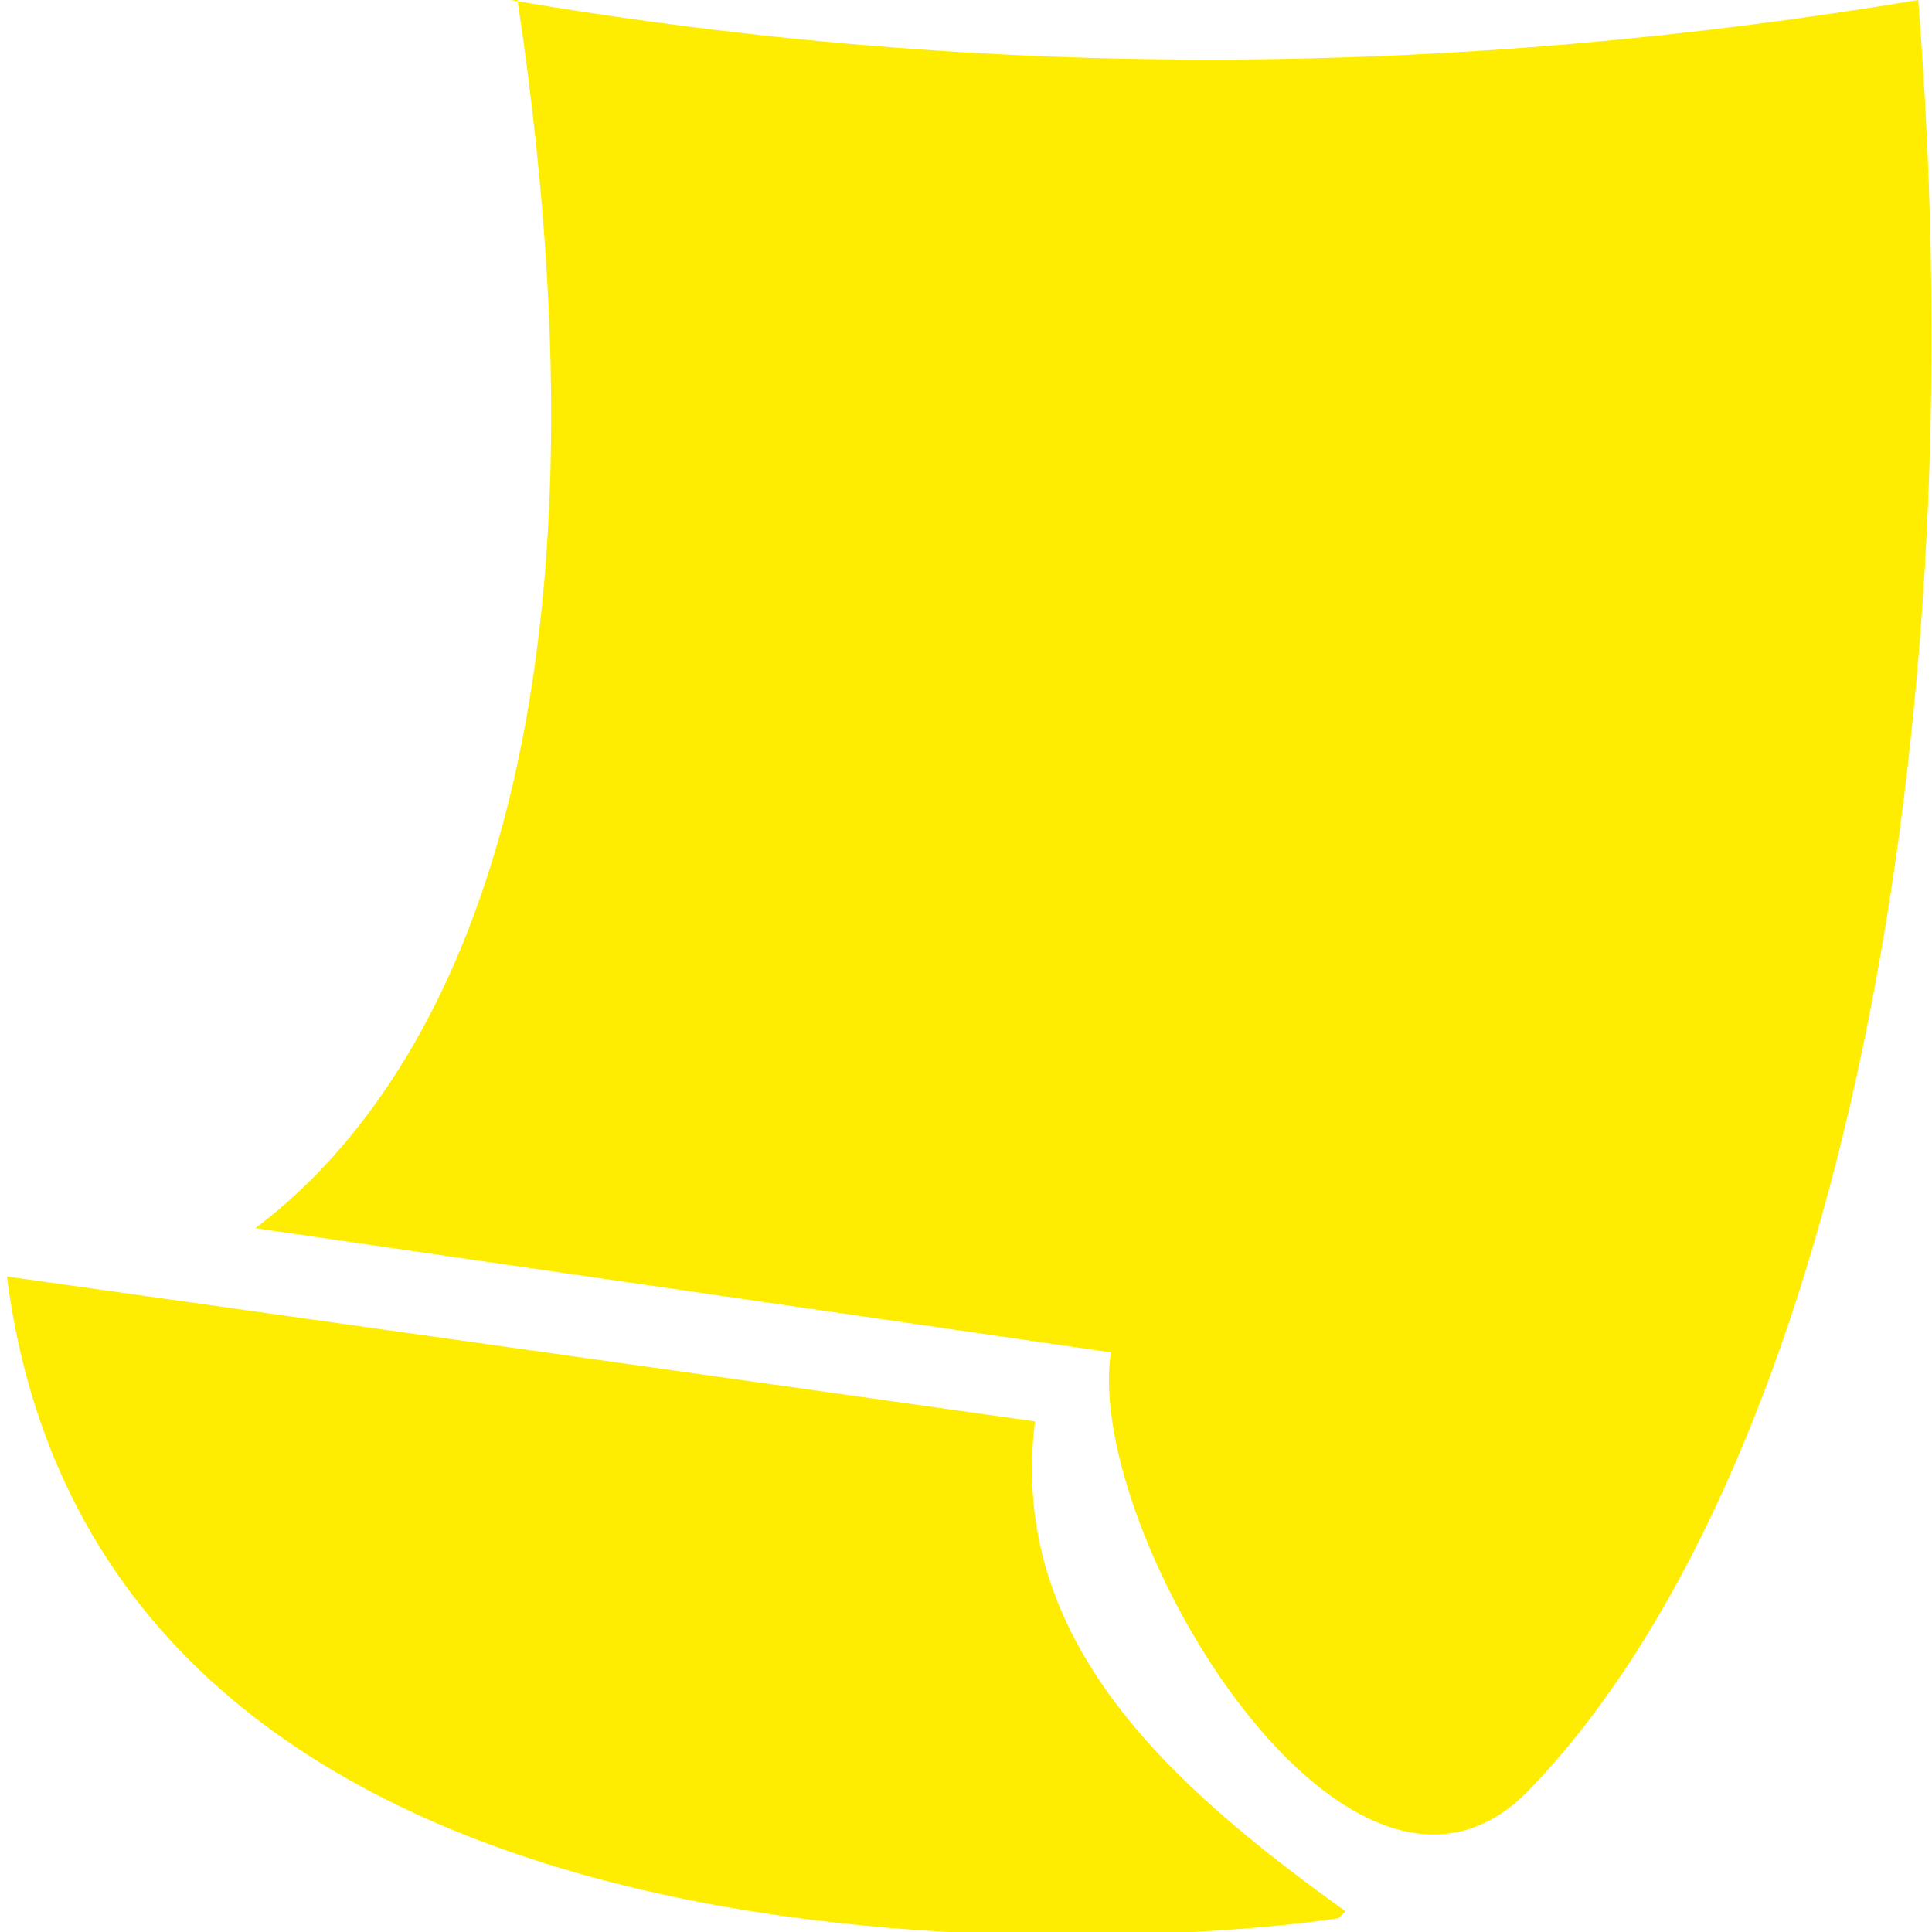
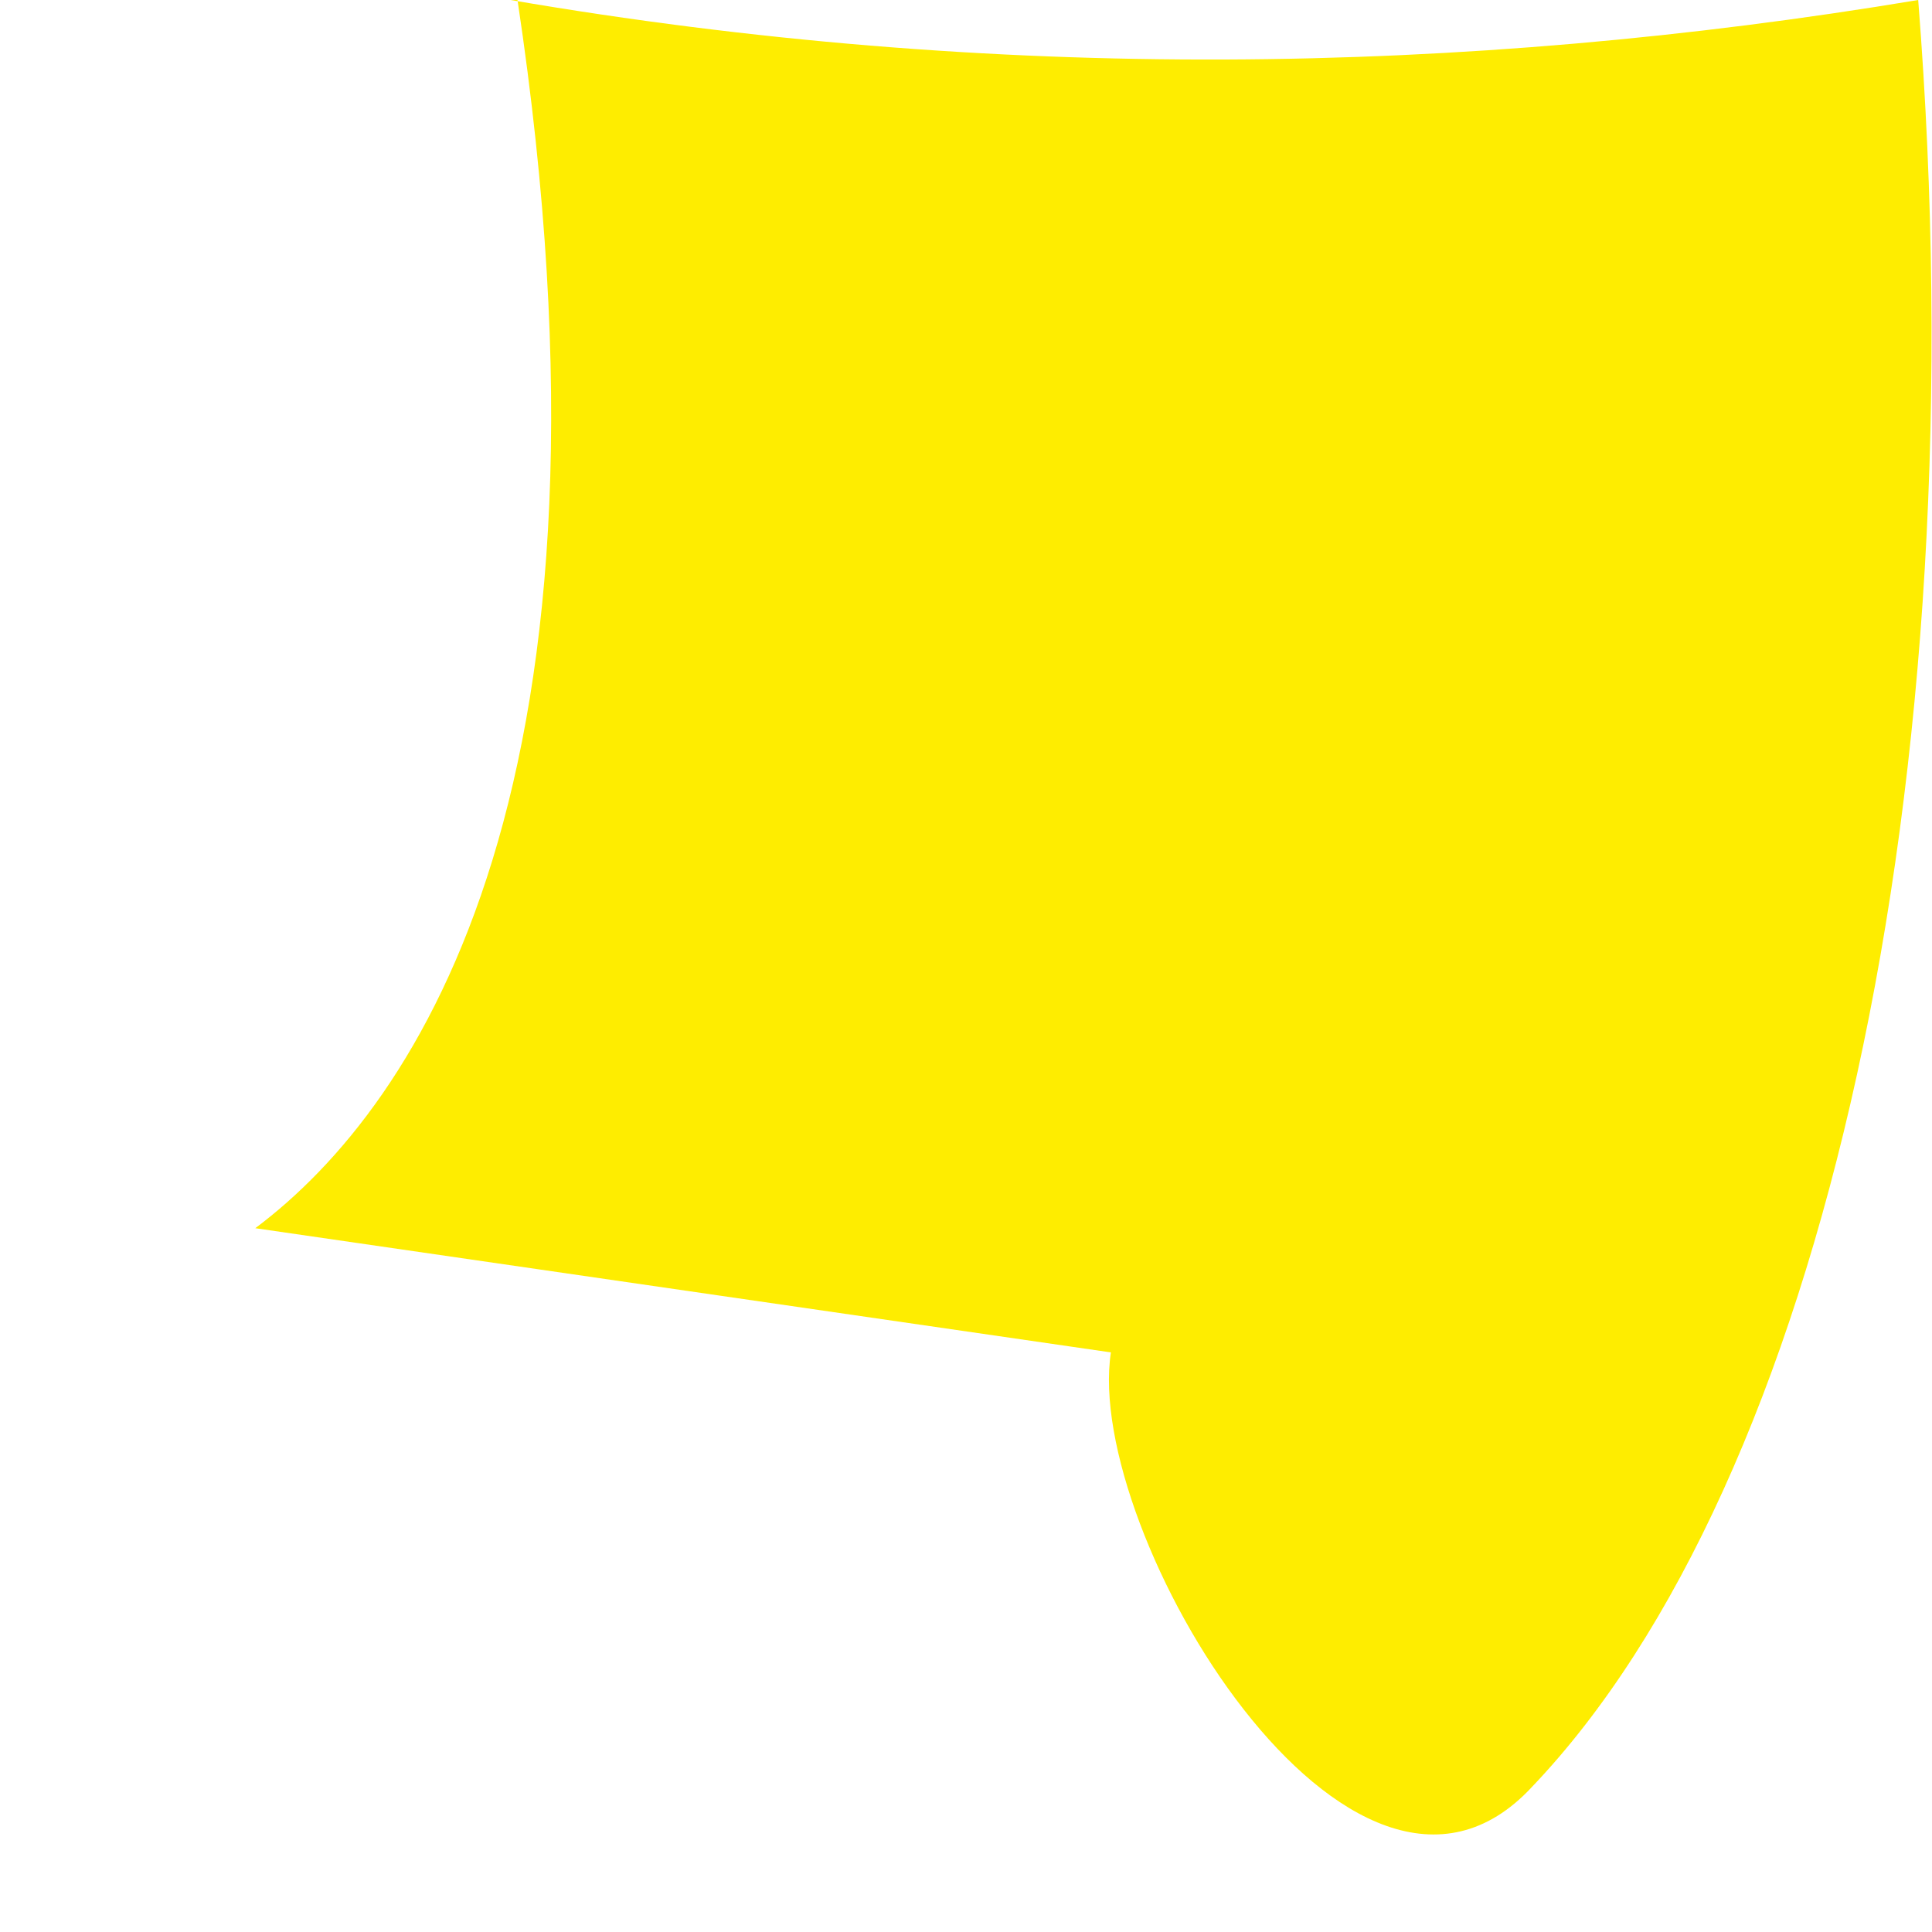
<svg xmlns="http://www.w3.org/2000/svg" xml:space="preserve" width="58px" height="58px" style="shape-rendering:geometricPrecision; text-rendering:geometricPrecision; image-rendering:optimizeQuality; fill-rule:evenodd; clip-rule:evenodd" viewBox="0 0 278 280">
  <defs>
    <style type="text/css">
   
    .fil0 {fill:#FEED00}
   
  </style>
  </defs>
  <g id="Warstwa_x0020_1">
    <g id="_609806464">
-       <path class="fil0" d="M194 277l-1 1c-26,4 -179,16 -193,-93l149 21c-4,32 20,53 45,71z" />
      <path class="fil0" d="M73 0c70,12 138,11 204,0 9,114 -14,215 -56,259 -26,28 -65,-37 -61,-63l-124 -18c24,-18 55,-65 38,-178z" />
    </g>
  </g>
</svg>